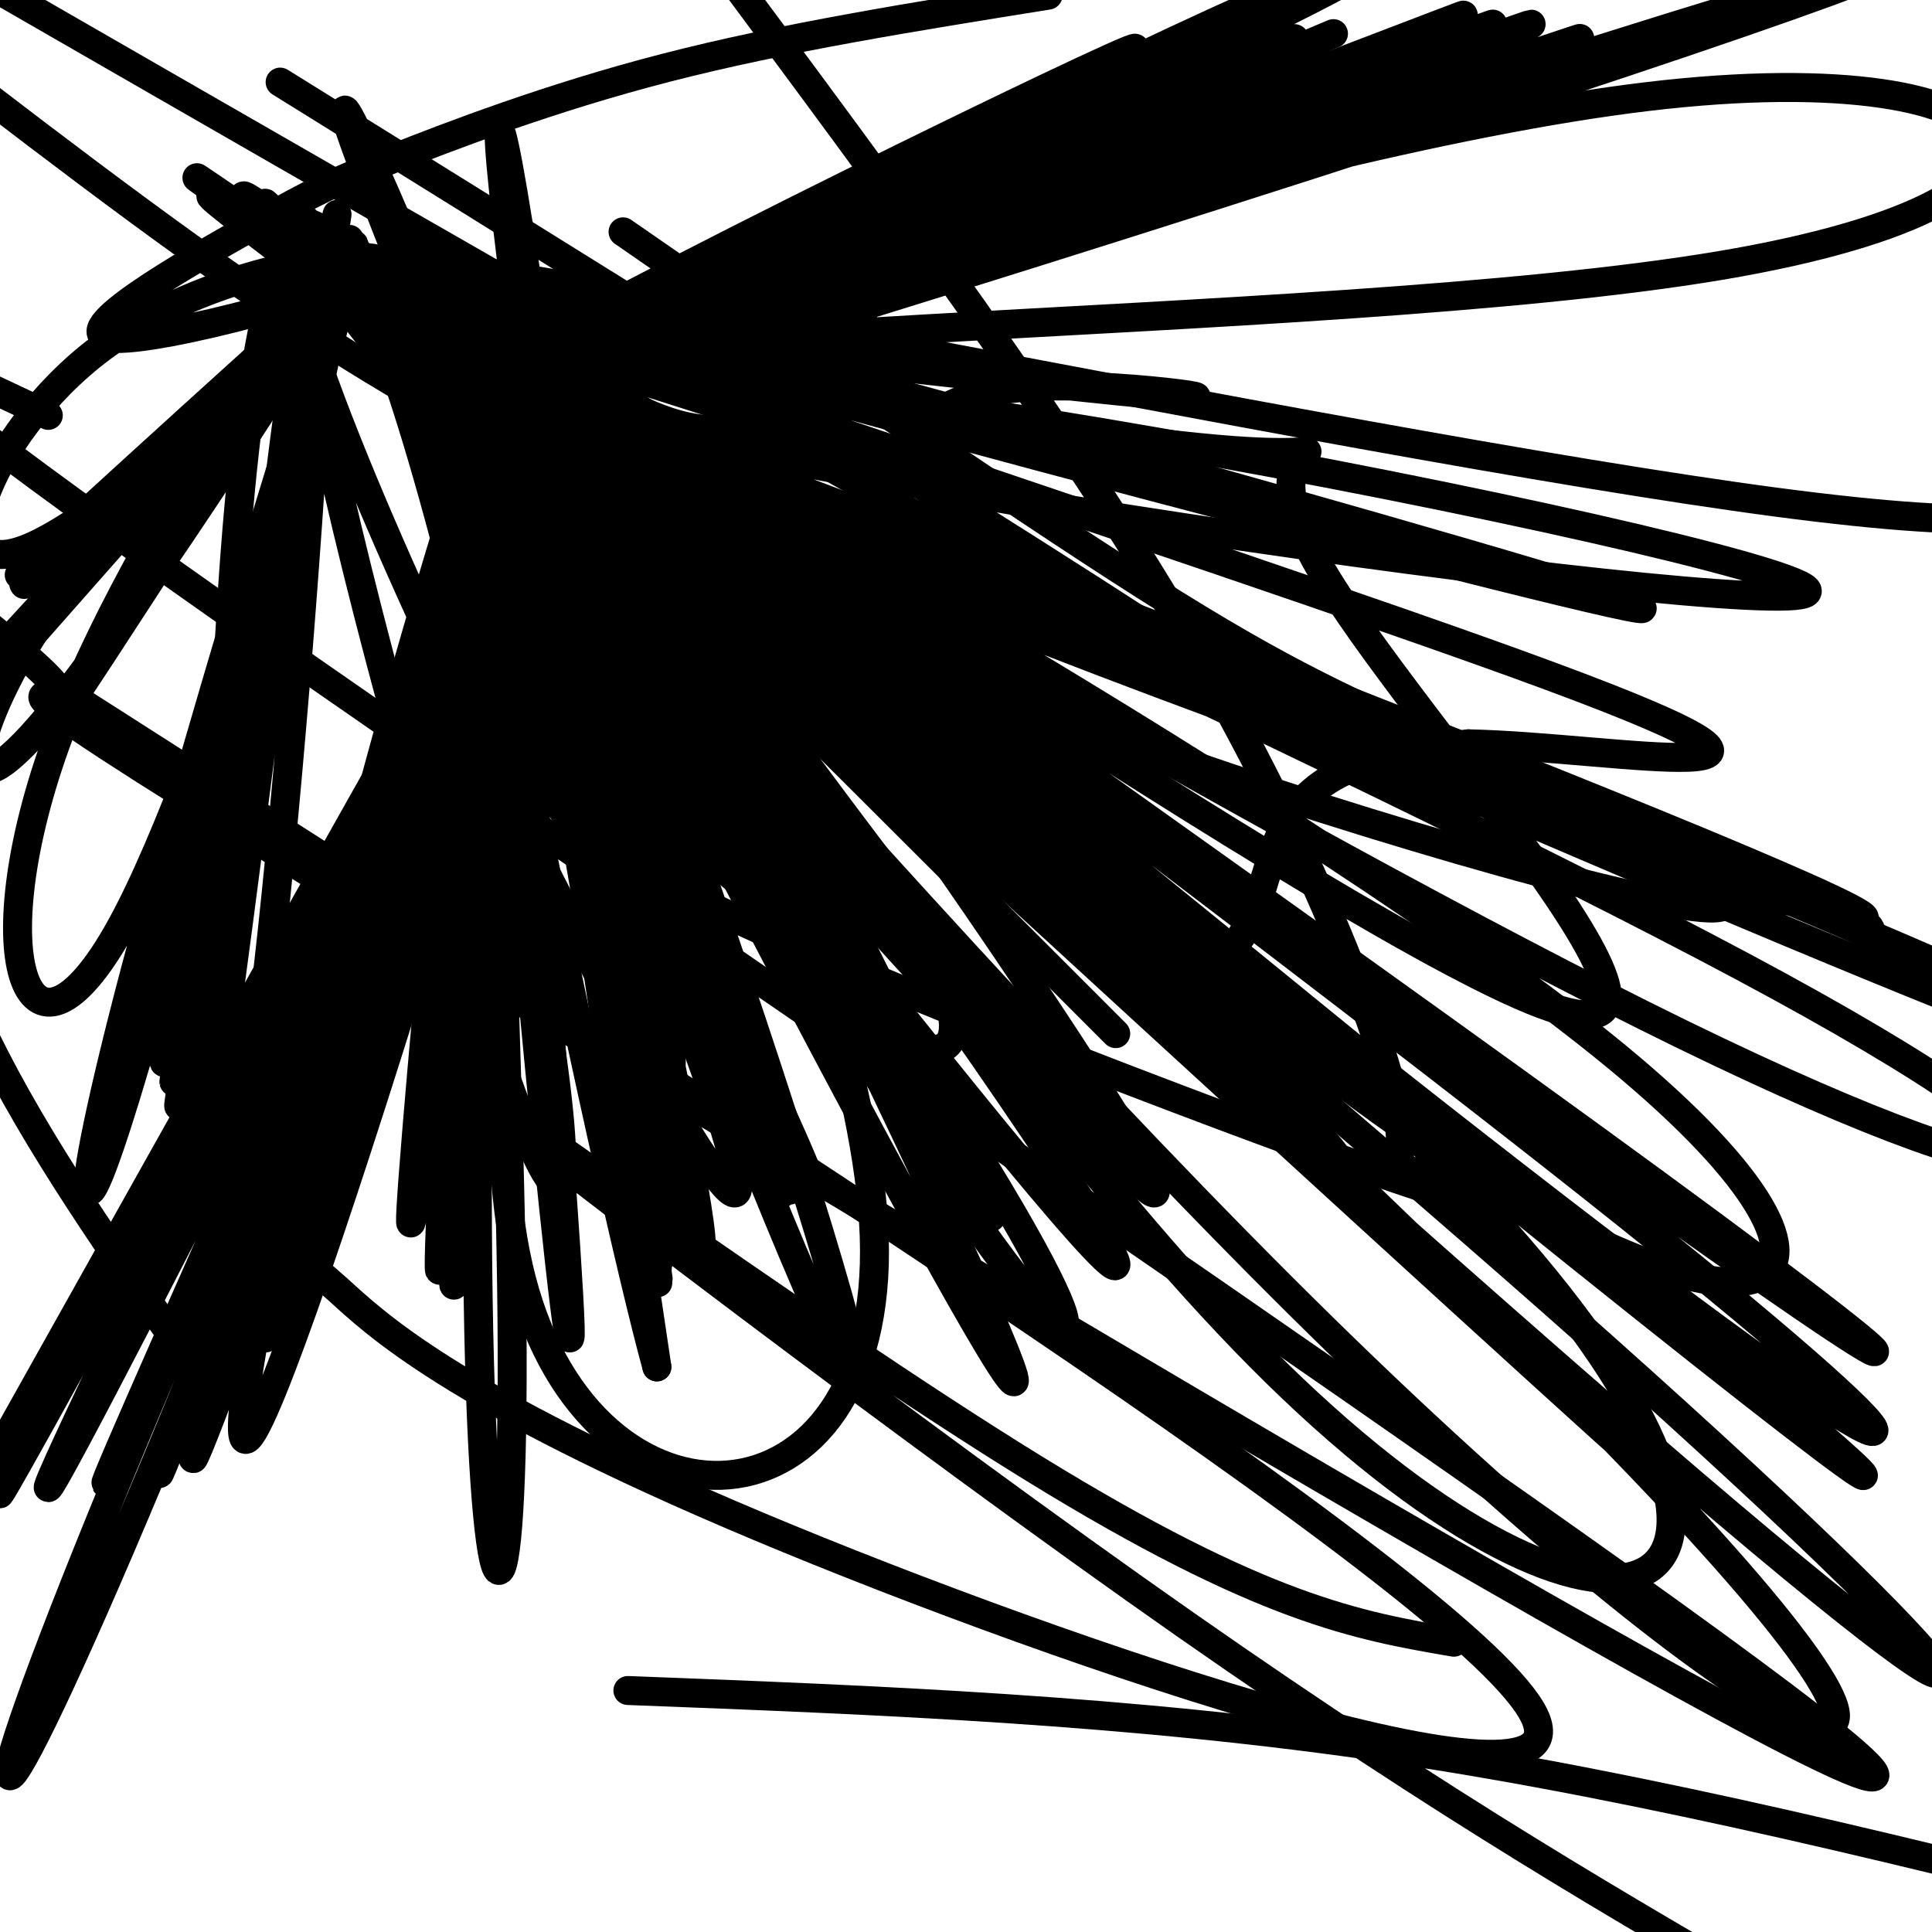
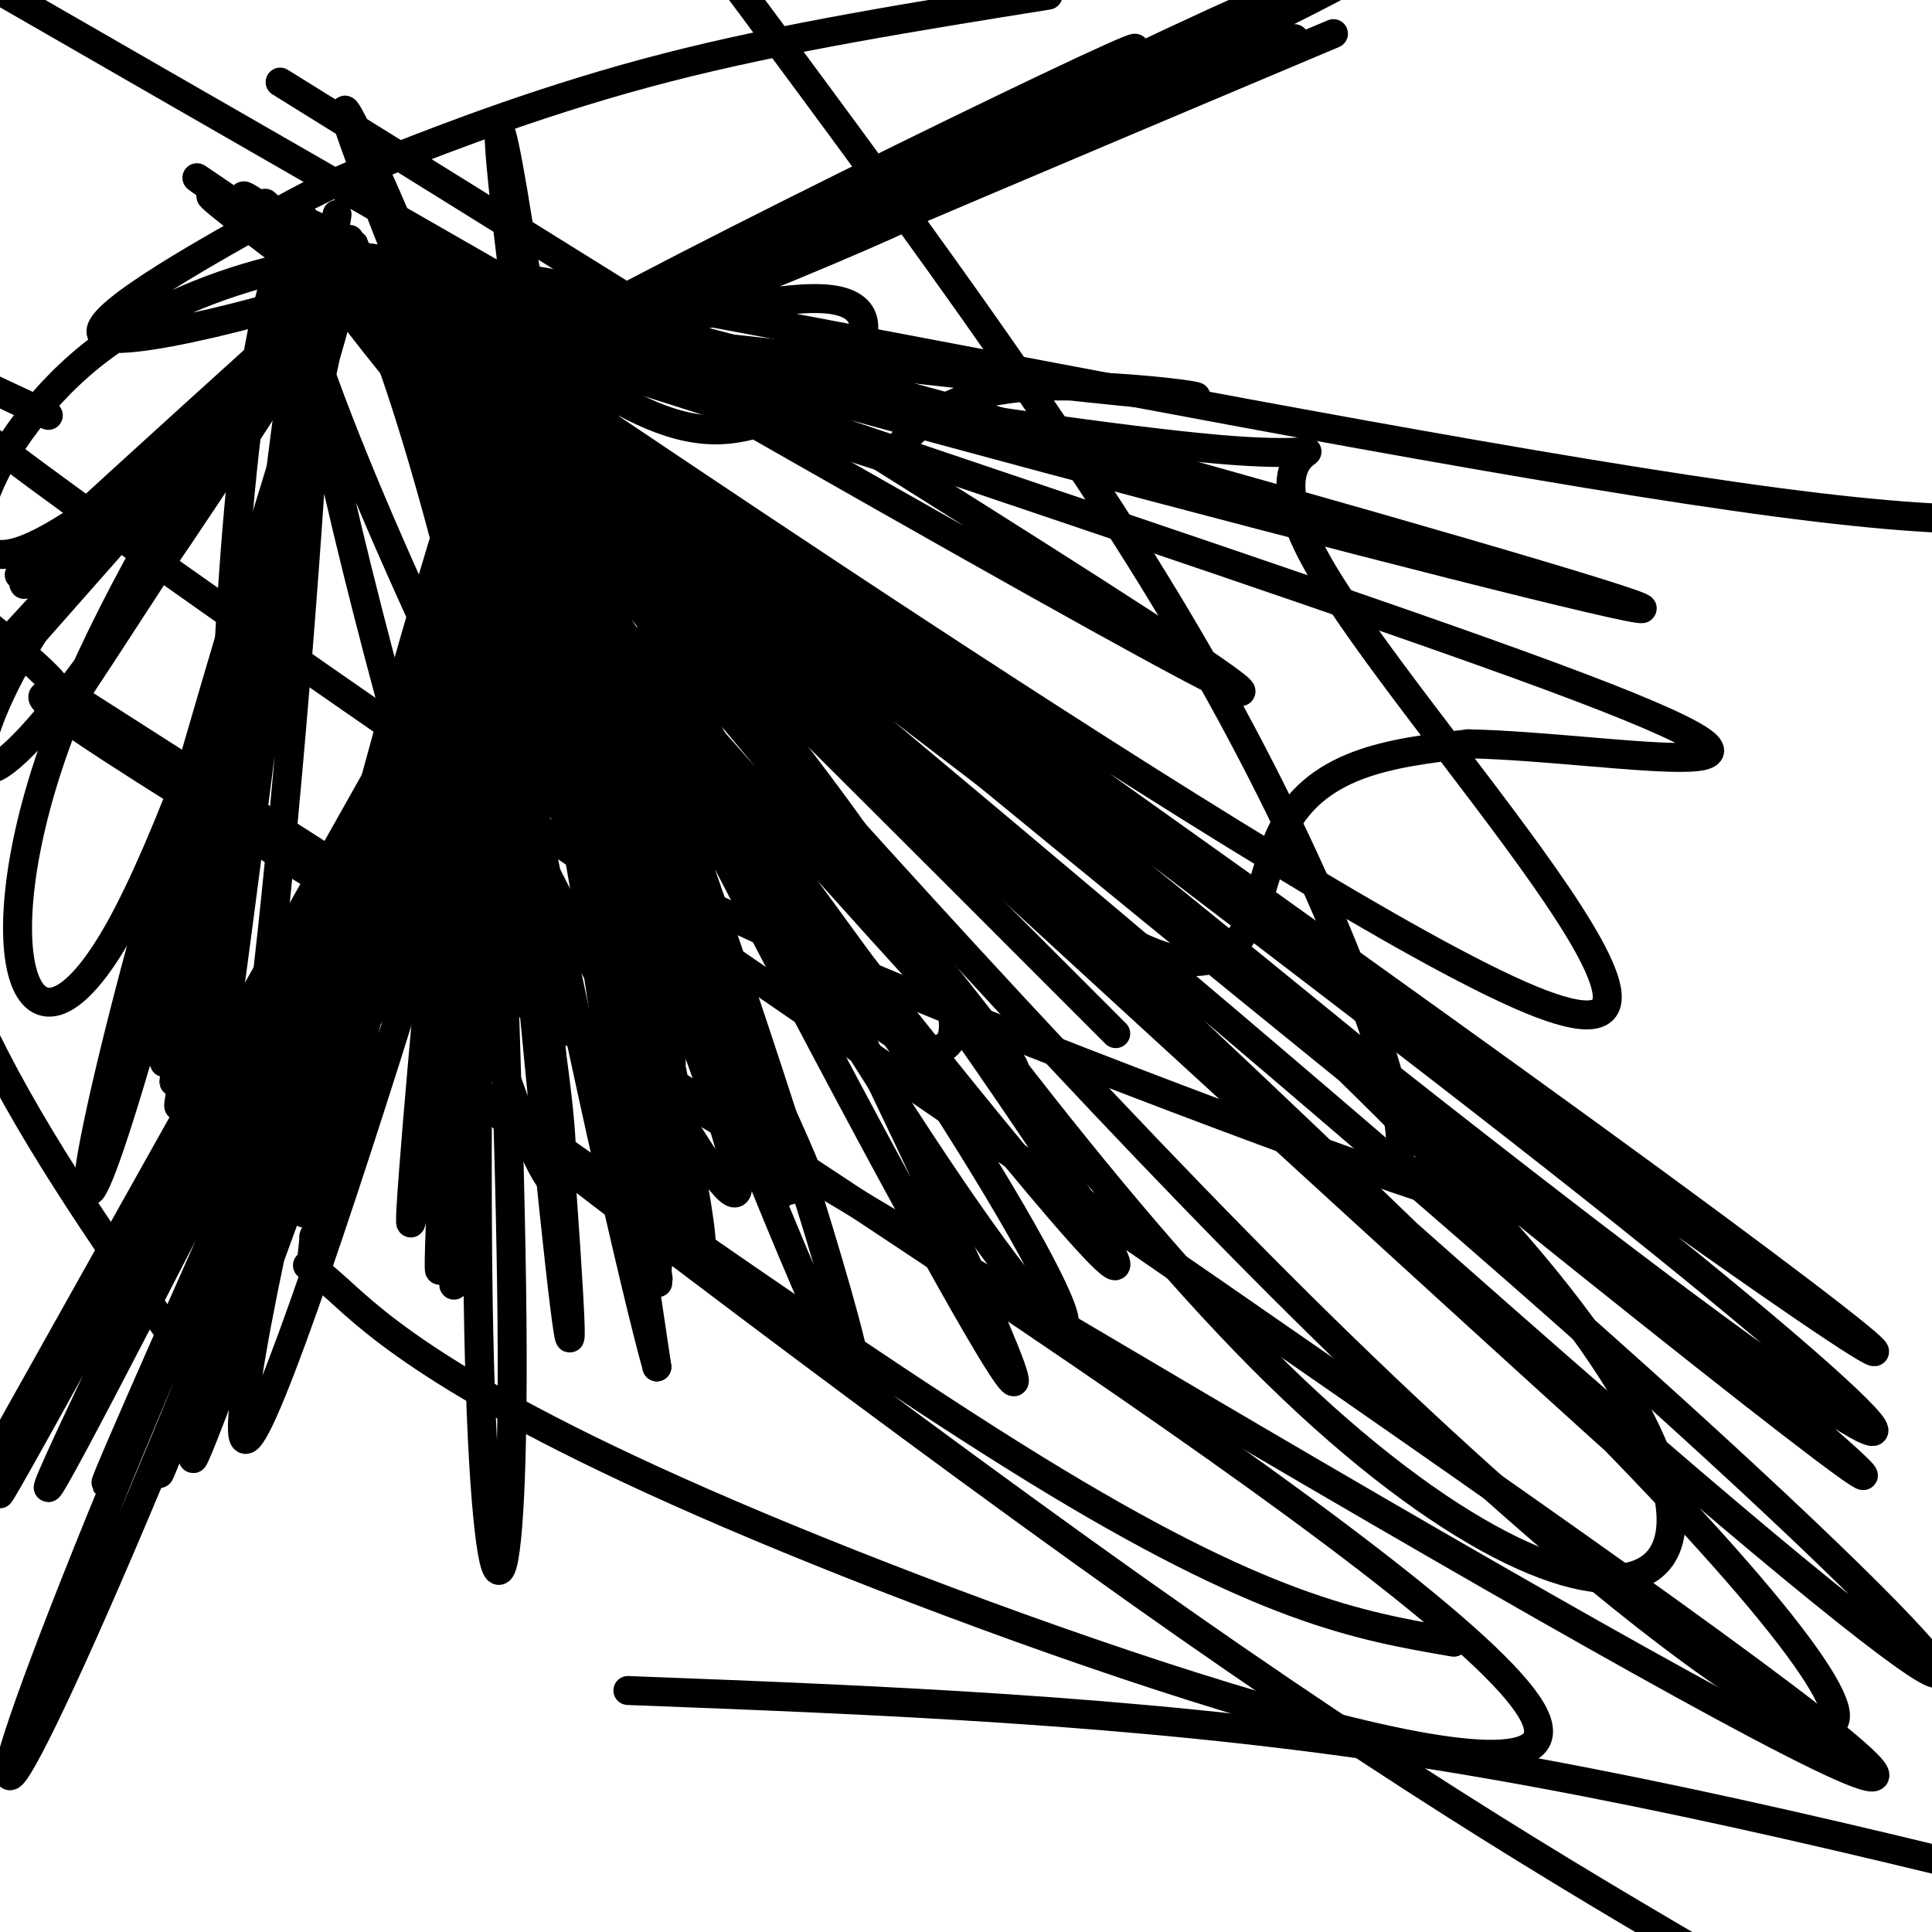
<svg xmlns="http://www.w3.org/2000/svg" viewBox="0 0 400 400" version="1.1">
  <g fill="none" stroke="#000000" stroke-width="6" stroke-linecap="round" stroke-linejoin="round">
    <path d="M130,350c52.083,2.000 104.167,4.000 158,12c53.833,8.000 109.417,22.000 165,36" />
    <path d="M301,340c-19.774,-3.393 -39.548,-6.786 -87,-36c-47.452,-29.214 -122.583,-84.250 -120,-81c2.583,3.250 82.881,64.786 141,106c58.119,41.214 94.060,62.107 130,83" />
    <path d="M43,287c-16.333,-23.000 -32.667,-46.000 -44,-68c-11.333,-22.000 -17.667,-43.000 -24,-64" />
    <path d="M10,86c-32.357,-15.410 -64.715,-30.820 36,40c100.715,70.820 334.501,227.869 342,241c7.499,13.131 -211.289,-117.657 -307,-176c-95.711,-58.343 -68.346,-44.241 -69,-48c-0.654,-3.759 -29.327,-25.380 -58,-47" />
    <path d="M13,143c144.016,92.027 288.032,184.054 304,211c15.968,26.946 -96.112,-11.190 -160,-38c-63.888,-26.810 -79.585,-42.295 -87,-49c-7.415,-6.705 -6.547,-4.630 -6,-5c0.547,-0.370 0.774,-3.185 1,-6" />
    <path d="M65,256c0.833,-2.000 2.417,-4.000 4,-6" />
    <path d="" />
    <path d="M231,214c-89.379,-89.462 -178.759,-178.925 -161,-153c17.759,25.925 142.655,167.237 140,160c-2.655,-7.237 -132.863,-163.025 -136,-160c-3.137,3.025 120.797,164.861 122,164c1.203,-0.861 -120.324,-164.419 -121,-164c-0.676,0.419 119.499,164.817 120,165c0.501,0.183 -118.673,-163.848 -120,-165c-1.327,-1.152 115.194,160.574 119,165c3.806,4.426 -105.104,-148.449 -116,-165c-10.896,-16.551 76.221,103.220 116,165c39.779,61.780 32.220,65.568 -7,5c-39.220,-60.568 -110.100,-185.492 -106,-168c4.100,17.492 83.181,177.402 86,180c2.819,2.598 -70.623,-152.115 -84,-178c-13.377,-25.885 33.312,77.057 80,180" />
    <path d="M163,245c-3.297,-8.694 -51.539,-120.430 -75,-178c-23.461,-57.570 -22.142,-60.975 4,2c26.142,62.975 77.108,192.331 71,176c-6.108,-16.331 -69.289,-178.347 -68,-174c1.289,4.347 67.049,175.059 68,174c0.951,-1.059 -62.905,-173.887 -64,-173c-1.095,0.887 60.573,175.489 63,175c2.427,-0.489 -54.387,-176.069 -60,-173c-5.613,3.069 39.975,184.787 43,184c3.025,-0.787 -36.514,-184.078 -40,-183c-3.486,1.078 29.083,186.524 31,188c1.917,1.476 -26.816,-181.018 -28,-186c-1.184,-4.982 25.180,167.546 28,186c2.820,18.454 -17.905,-117.168 -27,-185c-9.095,-67.832 -6.561,-67.873 3,0c9.561,67.873 26.149,203.660 24,186c-2.149,-17.660 -23.037,-188.769 -23,-184c0.037,4.769 20.997,185.415 22,184c1.003,-1.415 -17.951,-184.890 -20,-184c-2.049,0.890 12.806,186.144 20,184c7.194,-2.144 6.726,-191.687 -18,-182c-24.726,9.687 -73.709,218.602 -66,216c7.709,-2.602 72.112,-216.723 67,-215c-5.112,1.723 -79.737,219.291 -78,219c1.737,-0.291 79.836,-218.440 78,-219c-1.836,-0.560 -83.608,216.468 -85,222c-1.392,5.532 77.596,-200.434 86,-222c8.404,-21.566 -53.775,141.266 -88,223c-34.225,81.734 -40.495,82.368 -7,1c33.495,-81.368 106.754,-244.739 97,-223c-9.754,21.739 -102.523,228.590 -99,223c3.523,-5.590 103.337,-223.619 99,-222c-4.337,1.619 -112.825,222.887 -111,223c1.825,0.113 113.963,-220.928 112,-223c-1.963,-2.072 -118.029,214.827 -122,224c-3.971,9.173 104.151,-189.379 122,-224c17.849,-34.621 -54.576,94.690 -127,224" />
-     <path d="M55,277c33.389,-99.920 66.777,-199.841 68,-192c1.223,7.841 -29.721,123.443 -15,180c14.721,56.557 75.106,54.068 73,-9c-2.106,-63.068 -66.701,-186.716 -59,-171c7.701,15.716 87.700,170.797 83,167c-4.700,-3.797 -94.100,-166.473 -83,-167c11.100,-0.527 122.700,161.094 117,162c-5.700,0.906 -128.700,-158.904 -118,-162c10.700,-3.096 155.102,150.523 156,155c0.898,4.477 -141.706,-140.188 -156,-155c-14.294,-14.812 99.724,100.229 172,150c72.276,49.771 102.812,34.271 42,-16c-60.812,-50.271 -212.970,-135.314 -215,-134c-2.030,1.314 146.070,88.985 228,129c81.930,40.015 97.690,32.375 20,-10c-77.690,-42.375 -248.832,-119.485 -249,-120c-0.168,-0.515 170.637,75.567 261,113c90.363,37.433 100.284,36.219 6,-4c-94.284,-40.219 -292.774,-119.444 -267,-109c25.774,10.444 275.811,110.556 268,108c-7.811,-2.556 -273.468,-107.778 -272,-109c1.468,-1.222 270.063,101.558 271,107c0.937,5.442 -265.784,-86.455 -271,-107c-5.216,-20.545 251.073,30.261 259,39c7.927,8.739 -232.508,-24.588 -260,-40c-27.492,-15.412 157.960,-12.909 242,-27c84.040,-14.091 66.667,-44.774 -15,-35c-81.667,9.774 -227.629,60.007 -227,62c0.629,1.993 147.851,-44.255 222,-69c74.149,-24.745 75.227,-27.989 -4,-3c-79.227,24.989 -238.759,78.211 -219,71c19.759,-7.211 218.808,-74.855 214,-73c-4.808,1.855 -213.475,73.209 -215,72c-1.525,-1.209 204.090,-74.983 205,-75c0.910,-0.017 -202.886,73.722 -206,74c-3.114,0.278 194.454,-72.905 198,-74c3.546,-1.095 -186.930,69.897 -198,73c-11.070,3.103 157.266,-61.685 187,-73c29.734,-11.315 -79.133,30.842 -188,73" />
    <path d="M110,78c22.170,-10.527 171.597,-73.344 166,-71c-5.597,2.344 -166.216,69.851 -168,70c-1.784,0.149 155.267,-67.058 160,-69c4.733,-1.942 -142.851,61.381 -160,68c-17.149,6.619 96.137,-43.464 147,-68c50.863,-24.536 39.304,-23.523 -13,1c-52.304,24.523 -145.353,72.557 -134,67c11.353,-5.557 127.108,-64.706 127,-66c-0.108,-1.294 -116.079,55.266 -129,65c-12.921,9.734 77.208,-27.359 83,-31c5.792,-3.641 -72.754,26.170 -83,31c-10.246,4.830 47.806,-15.322 66,-13c18.194,2.322 -3.471,27.117 -24,27c-20.529,-0.117 -39.921,-25.146 -42,-14c-2.079,11.146 13.154,58.469 15,55c1.846,-3.469 -9.694,-57.728 -16,-56c-6.306,1.728 -7.377,59.443 -16,99c-8.623,39.557 -24.798,60.955 -19,27c5.798,-33.955 33.570,-123.261 34,-126c0.430,-2.739 -26.482,81.091 -37,131c-10.518,49.909 -4.641,65.896 7,15c11.641,-50.896 29.046,-168.675 29,-146c-0.046,22.675 -17.544,185.805 -18,179c-0.456,-6.805 16.131,-183.543 18,-179c1.869,4.543 -10.978,190.368 -12,189c-1.022,-1.368 9.782,-189.928 11,-190c1.218,-0.072 -7.150,188.343 -8,193c-0.850,4.657 5.816,-174.443 7,-193c1.184,-18.557 -3.115,123.430 -2,196c1.115,72.570 7.644,75.722 7,4c-0.644,-71.722 -8.461,-218.317 -5,-200c3.461,18.317 18.201,201.547 17,204c-1.201,2.453 -18.343,-175.871 -18,-205c0.343,-29.129 18.172,90.935 36,211" />
    <path d="M136,283c-9.158,-32.862 -50.054,-220.517 -36,-211c14.054,9.517 83.059,216.204 77,214c-6.059,-2.204 -87.182,-213.301 -77,-214c10.182,-0.699 111.667,209.000 110,214c-1.667,5.000 -106.487,-194.699 -111,-215c-4.513,-20.301 91.282,138.796 162,210c70.718,71.204 116.359,54.515 59,-16c-57.359,-70.515 -217.720,-194.856 -221,-194c-3.280,0.856 150.520,126.910 228,189c77.480,62.090 78.641,60.216 2,-3c-76.641,-63.216 -231.083,-187.774 -231,-187c0.083,0.774 154.691,126.878 232,186c77.309,59.122 77.318,51.260 0,-10c-77.318,-61.260 -231.963,-175.919 -232,-176c-0.037,-0.081 154.533,114.416 232,170c77.467,55.584 77.830,52.254 -1,-5c-78.830,-57.254 -236.853,-168.431 -232,-166c4.853,2.431 172.580,118.472 220,138c47.420,19.528 -25.469,-57.456 -44,-90c-18.531,-32.544 17.297,-20.649 -21,-24c-38.297,-3.351 -150.719,-21.950 -155,-25c-4.281,-3.050 99.578,9.448 135,13c35.422,3.552 2.406,-1.842 -17,-1c-19.406,0.842 -25.203,7.921 -31,15" />
    <path d="M184,95c-44.000,-14.000 -88.000,-28.000 -88,-28c0.000,0.000 44.000,14.000 88,28" />
-     <path d="M84,51c43.993,17.505 87.986,35.011 109,51c21.014,15.989 19.048,30.462 -15,12c-34.048,-18.462 -100.180,-69.860 -94,-62c6.180,7.860 84.671,74.977 84,72c-0.671,-2.977 -80.503,-76.048 -84,-72c-3.497,4.048 69.340,85.214 71,84c1.660,-1.214 -67.858,-84.810 -70,-83c-2.142,1.810 63.092,89.025 65,91c1.908,1.975 -59.512,-81.291 -66,-90c-6.488,-8.709 41.954,57.140 62,95c20.046,37.860 11.697,47.730 -10,12c-21.697,-35.730 -56.742,-117.061 -52,-107c4.742,10.061 49.271,111.512 49,111c-0.271,-0.512 -45.340,-102.988 -49,-110c-3.660,-7.012 34.091,81.440 46,114c11.909,32.560 -2.025,9.228 -6,7c-3.975,-2.228 2.007,16.649 -3,0c-5.007,-16.649 -21.004,-68.825 -37,-121" />
    <path d="M121,176c-23.485,-69.719 -46.970,-139.439 -37,-121c9.970,18.439 53.395,125.035 51,123c-2.395,-2.035 -50.610,-112.702 -54,-123c-3.390,-10.298 38.044,79.773 72,126c33.956,46.227 60.433,48.611 33,5c-27.433,-43.611 -108.776,-133.215 -105,-131c3.776,2.215 92.670,96.250 136,129c43.330,32.750 41.094,4.214 48,-11c6.906,-15.214 22.953,-17.107 39,-19" />
    <path d="M304,154c30.113,0.575 85.897,11.512 17,-14c-68.897,-25.512 -262.475,-87.474 -240,-85c22.475,2.474 261.004,69.385 259,71c-2.004,1.615 -244.539,-62.065 -260,-71c-15.461,-8.935 196.154,36.876 288,49c91.846,12.124 63.923,-9.438 36,-31" />
    <path d="M217,-1c-27.429,4.393 -54.857,8.786 -79,15c-24.143,6.214 -44.999,14.249 -57,19c-12.001,4.751 -15.147,6.220 -29,14c-13.853,7.780 -38.413,21.873 -29,23c9.413,1.127 52.797,-10.710 56,-15c3.203,-4.290 -33.776,-1.032 -58,17c-24.224,18.032 -35.692,50.837 -14,41c21.692,-9.837 76.544,-62.315 70,-58c-6.544,4.315 -74.484,65.424 -73,64c1.484,-1.424 72.394,-65.383 72,-65c-0.394,0.383 -72.090,65.106 -72,65c0.090,-0.106 71.966,-65.041 72,-65c0.034,0.041 -71.774,65.057 -72,65c-0.226,-0.057 71.130,-65.188 72,-65c0.870,0.188 -68.745,65.696 -71,67c-2.255,1.304 62.849,-61.595 70,-67c7.151,-5.405 -43.650,46.685 -68,73c-24.350,26.315 -22.248,26.854 0,3c22.248,-23.854 64.642,-72.101 68,-76c3.358,-3.899 -32.321,36.551 -68,77" />
    <path d="M7,131c-14.493,23.024 -16.725,42.084 5,15c21.725,-27.084 67.406,-100.311 62,-93c-5.406,7.311 -61.900,95.161 -62,96c-0.100,0.839 56.194,-85.334 61,-97c4.806,-11.666 -41.878,51.175 -60,98c-18.122,46.825 -7.684,77.633 12,42c19.684,-35.633 48.615,-137.707 48,-140c-0.615,-2.293 -30.774,95.194 -45,149c-14.226,53.806 -12.517,63.929 3,9c15.517,-54.929 44.843,-174.912 41,-159c-3.843,15.912 -40.856,167.718 -40,163c0.856,-4.718 39.581,-165.961 40,-163c0.419,2.961 -37.468,170.124 -38,169c-0.532,-1.124 36.291,-170.536 37,-169c0.709,1.536 -34.696,174.019 -35,173c-0.304,-1.019 34.495,-175.540 35,-174c0.505,1.540 -33.282,179.142 -34,179c-0.718,-0.142 31.632,-178.028 33,-179c1.368,-0.972 -28.247,174.969 -30,182c-1.753,7.031 24.356,-154.848 29,-183c4.644,-28.152 -12.178,77.424 -29,183" />
    <path d="M40,232c4.086,-28.581 28.800,-191.534 28,-183c-0.800,8.534 -27.112,188.555 -27,186c0.112,-2.555 26.650,-187.687 27,-187c0.350,0.687 -25.489,187.194 -26,187c-0.511,-0.194 24.307,-187.089 25,-187c0.693,0.089 -22.739,187.162 -24,187c-1.261,-0.162 19.649,-187.561 23,-187c3.351,0.561 -10.856,189.080 -17,188c-6.144,-1.080 -4.225,-191.758 16,-189c20.225,2.758 58.754,198.952 50,198c-8.754,-0.952 -64.792,-199.051 -51,-198c13.792,1.051 97.413,201.252 88,200c-9.413,-1.252 -111.862,-203.959 -89,-201c22.862,2.959 171.034,211.582 168,216c-3.034,4.418 -157.274,-195.371 -169,-216c-11.726,-20.629 119.061,137.901 212,229c92.939,91.099 148.030,114.766 66,29c-82.030,-85.766 -301.182,-280.964 -279,-258c22.182,22.964 285.699,264.091 280,258c-5.699,-6.091 -280.614,-259.398 -280,-259c0.614,0.398 276.756,254.503 282,260c5.244,5.497 -260.409,-237.614 -286,-261c-25.591,-23.386 188.881,172.953 284,255c95.119,82.047 70.883,49.802 -27,-36c-97.883,-85.802 -269.415,-225.162 -258,-219c11.415,6.162 205.776,157.845 208,161c2.224,3.155 -187.689,-142.217 -211,-162c-23.311,-19.783 119.980,86.022 128,93c8.020,6.978 -119.232,-84.872 -129,-93c-9.768,-8.128 97.947,67.466 105,73c7.053,5.534 -86.556,-58.990 -110,-75c-23.444,-16.010 23.278,16.495 70,49" />
    <path d="M117,90c-10.817,-7.662 -72.859,-51.316 -71,-49c1.859,2.316 67.618,50.603 67,50c-0.618,-0.603 -67.615,-50.096 -68,-50c-0.385,0.096 65.840,49.780 67,51c1.160,1.220 -62.746,-46.023 -68,-51c-5.254,-4.977 48.142,32.311 66,53c17.858,20.689 0.177,24.778 -5,33c-5.177,8.222 2.151,20.577 6,30c3.849,9.423 4.219,15.913 41,33c36.781,17.087 109.972,44.769 137,54c27.028,9.231 7.894,0.010 2,-2c-5.894,-2.010 1.452,3.190 -2,-13c-3.452,-16.190 -17.700,-53.768 -43,-97c-25.300,-43.232 -61.650,-92.116 -98,-141" />
-     <path d="M129,48c43.218,29.934 86.435,59.867 114,77c27.565,17.133 39.477,21.465 64,33c24.523,11.535 61.657,30.273 47,30c-14.657,-0.273 -81.104,-19.558 -128,-37c-46.896,-17.442 -74.241,-33.042 -98,-46c-23.759,-12.958 -43.931,-23.274 -69,-40c-25.069,-16.726 -55.034,-39.863 -85,-63" />
    <path d="M58,17c105.000,65.250 210.000,130.500 198,126c-12.000,-4.500 -141.000,-78.750 -270,-153" />
  </g>
</svg>